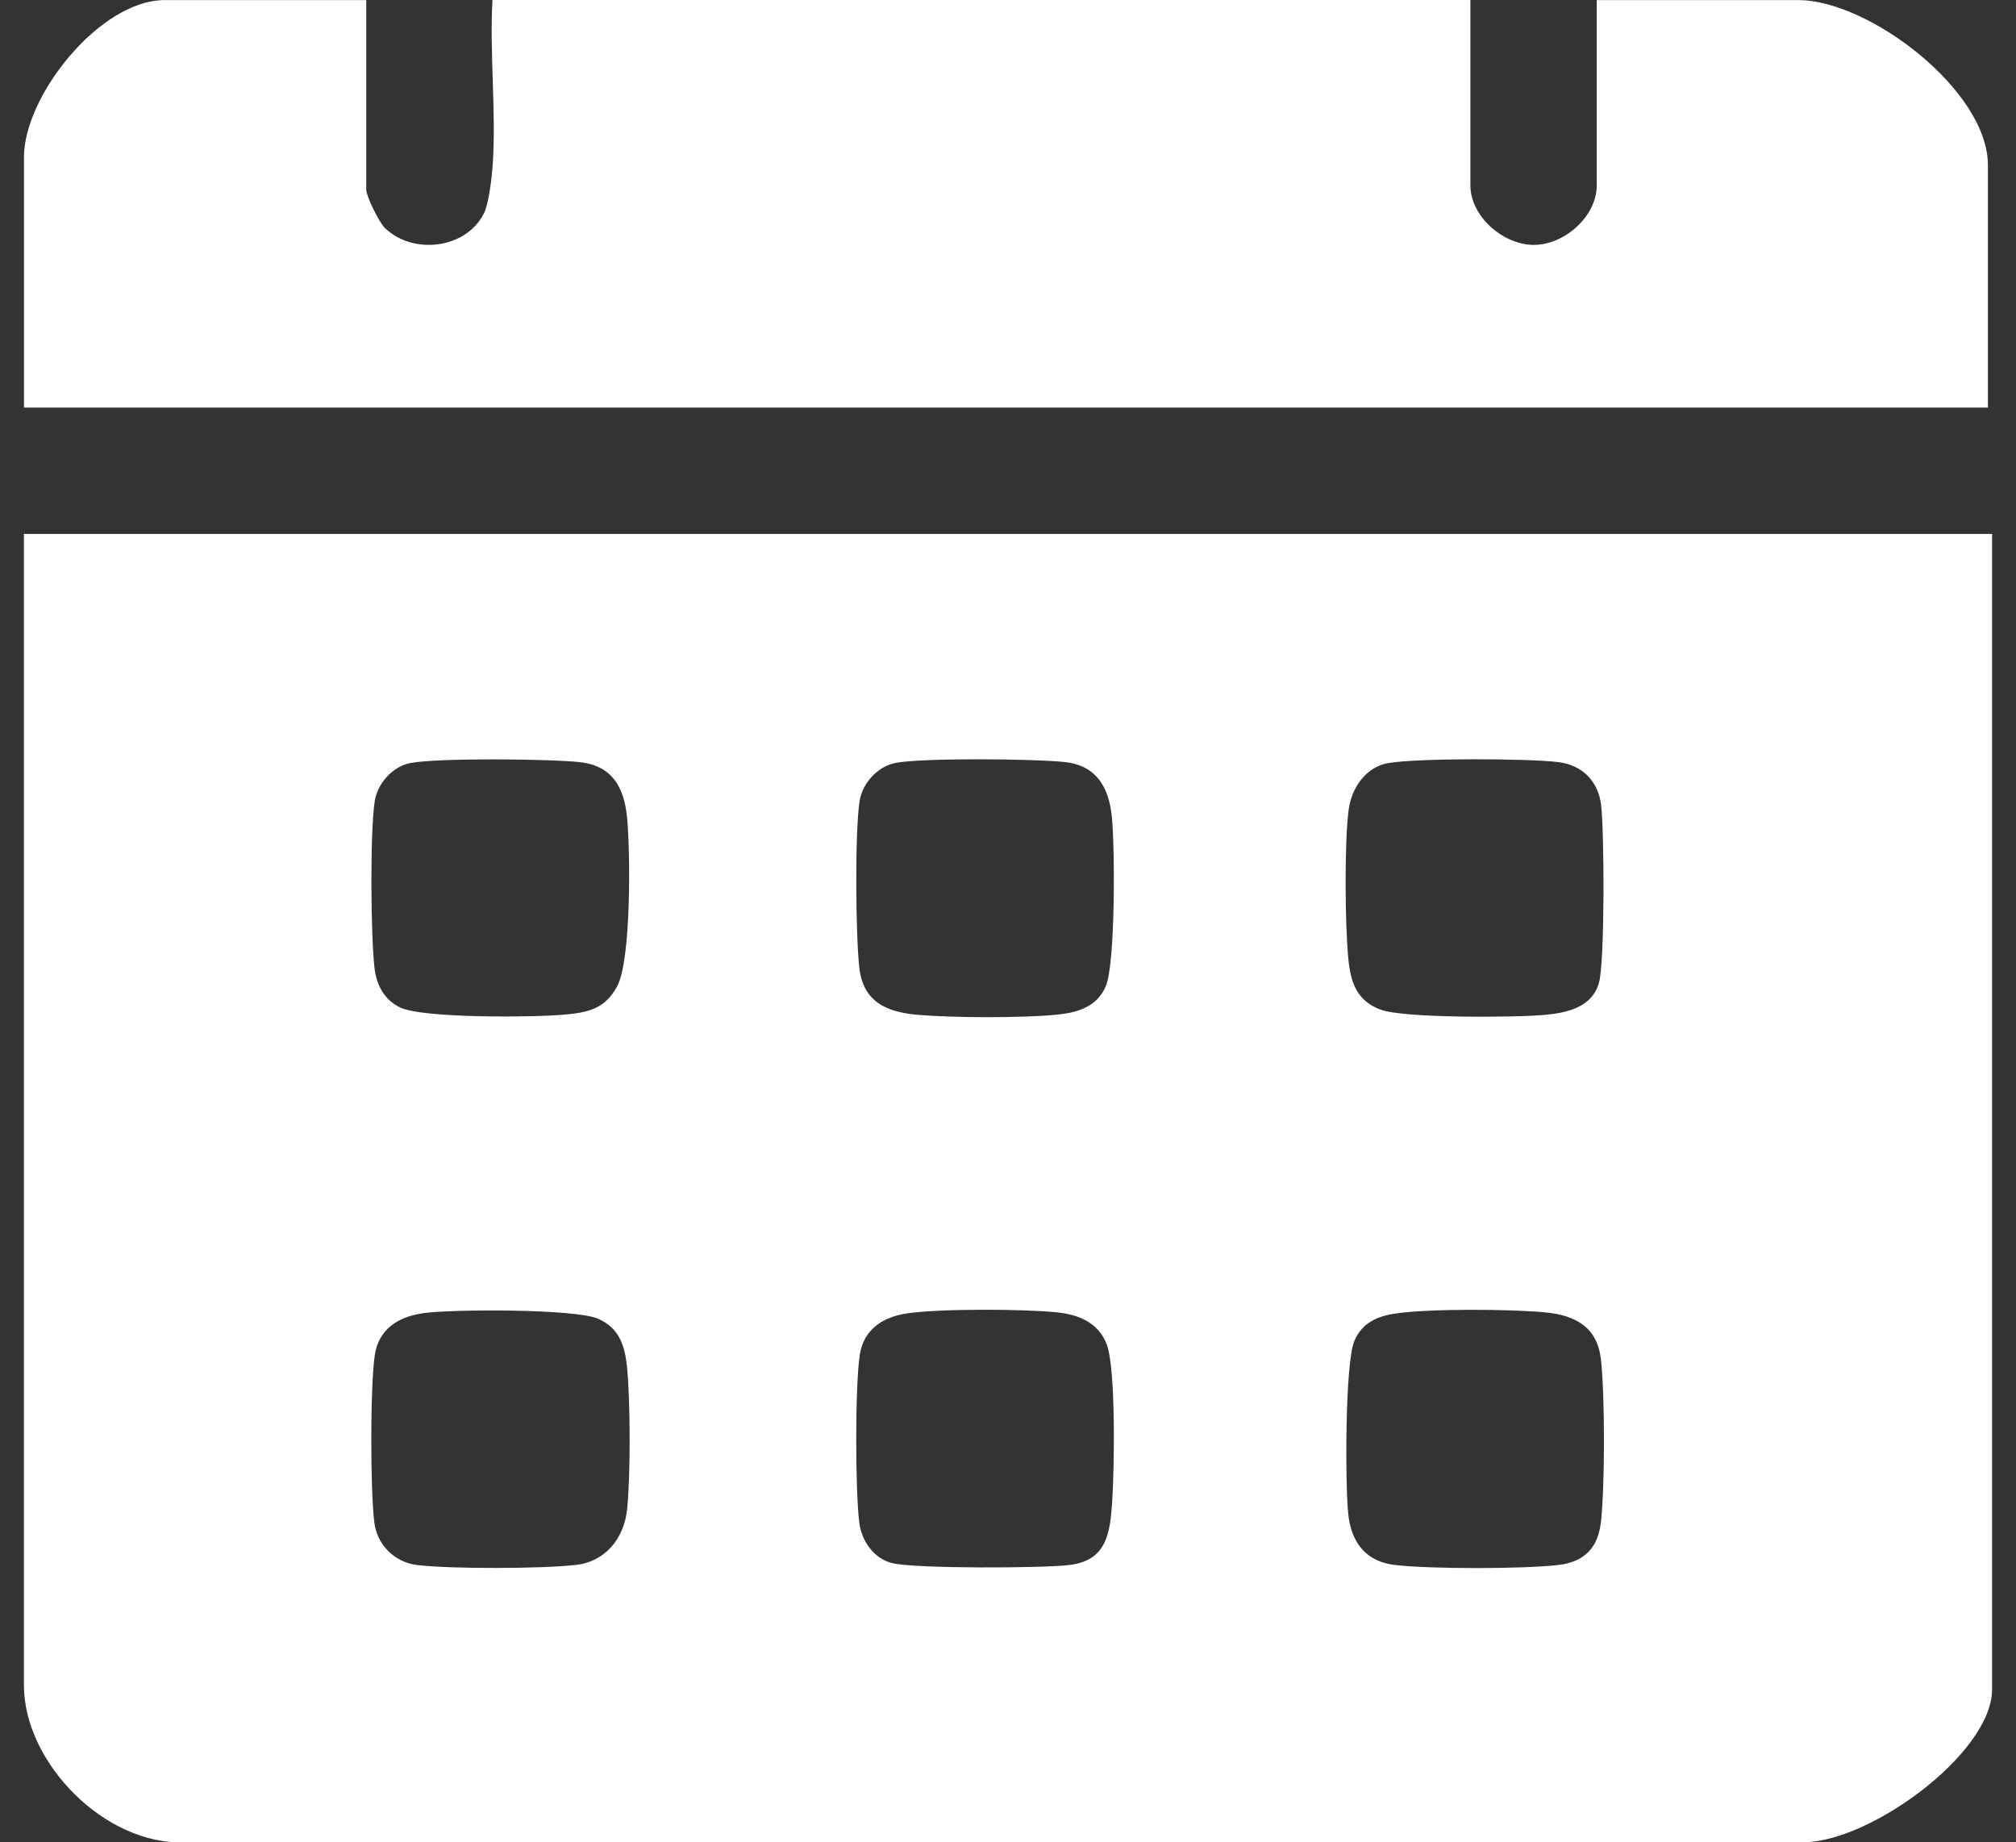
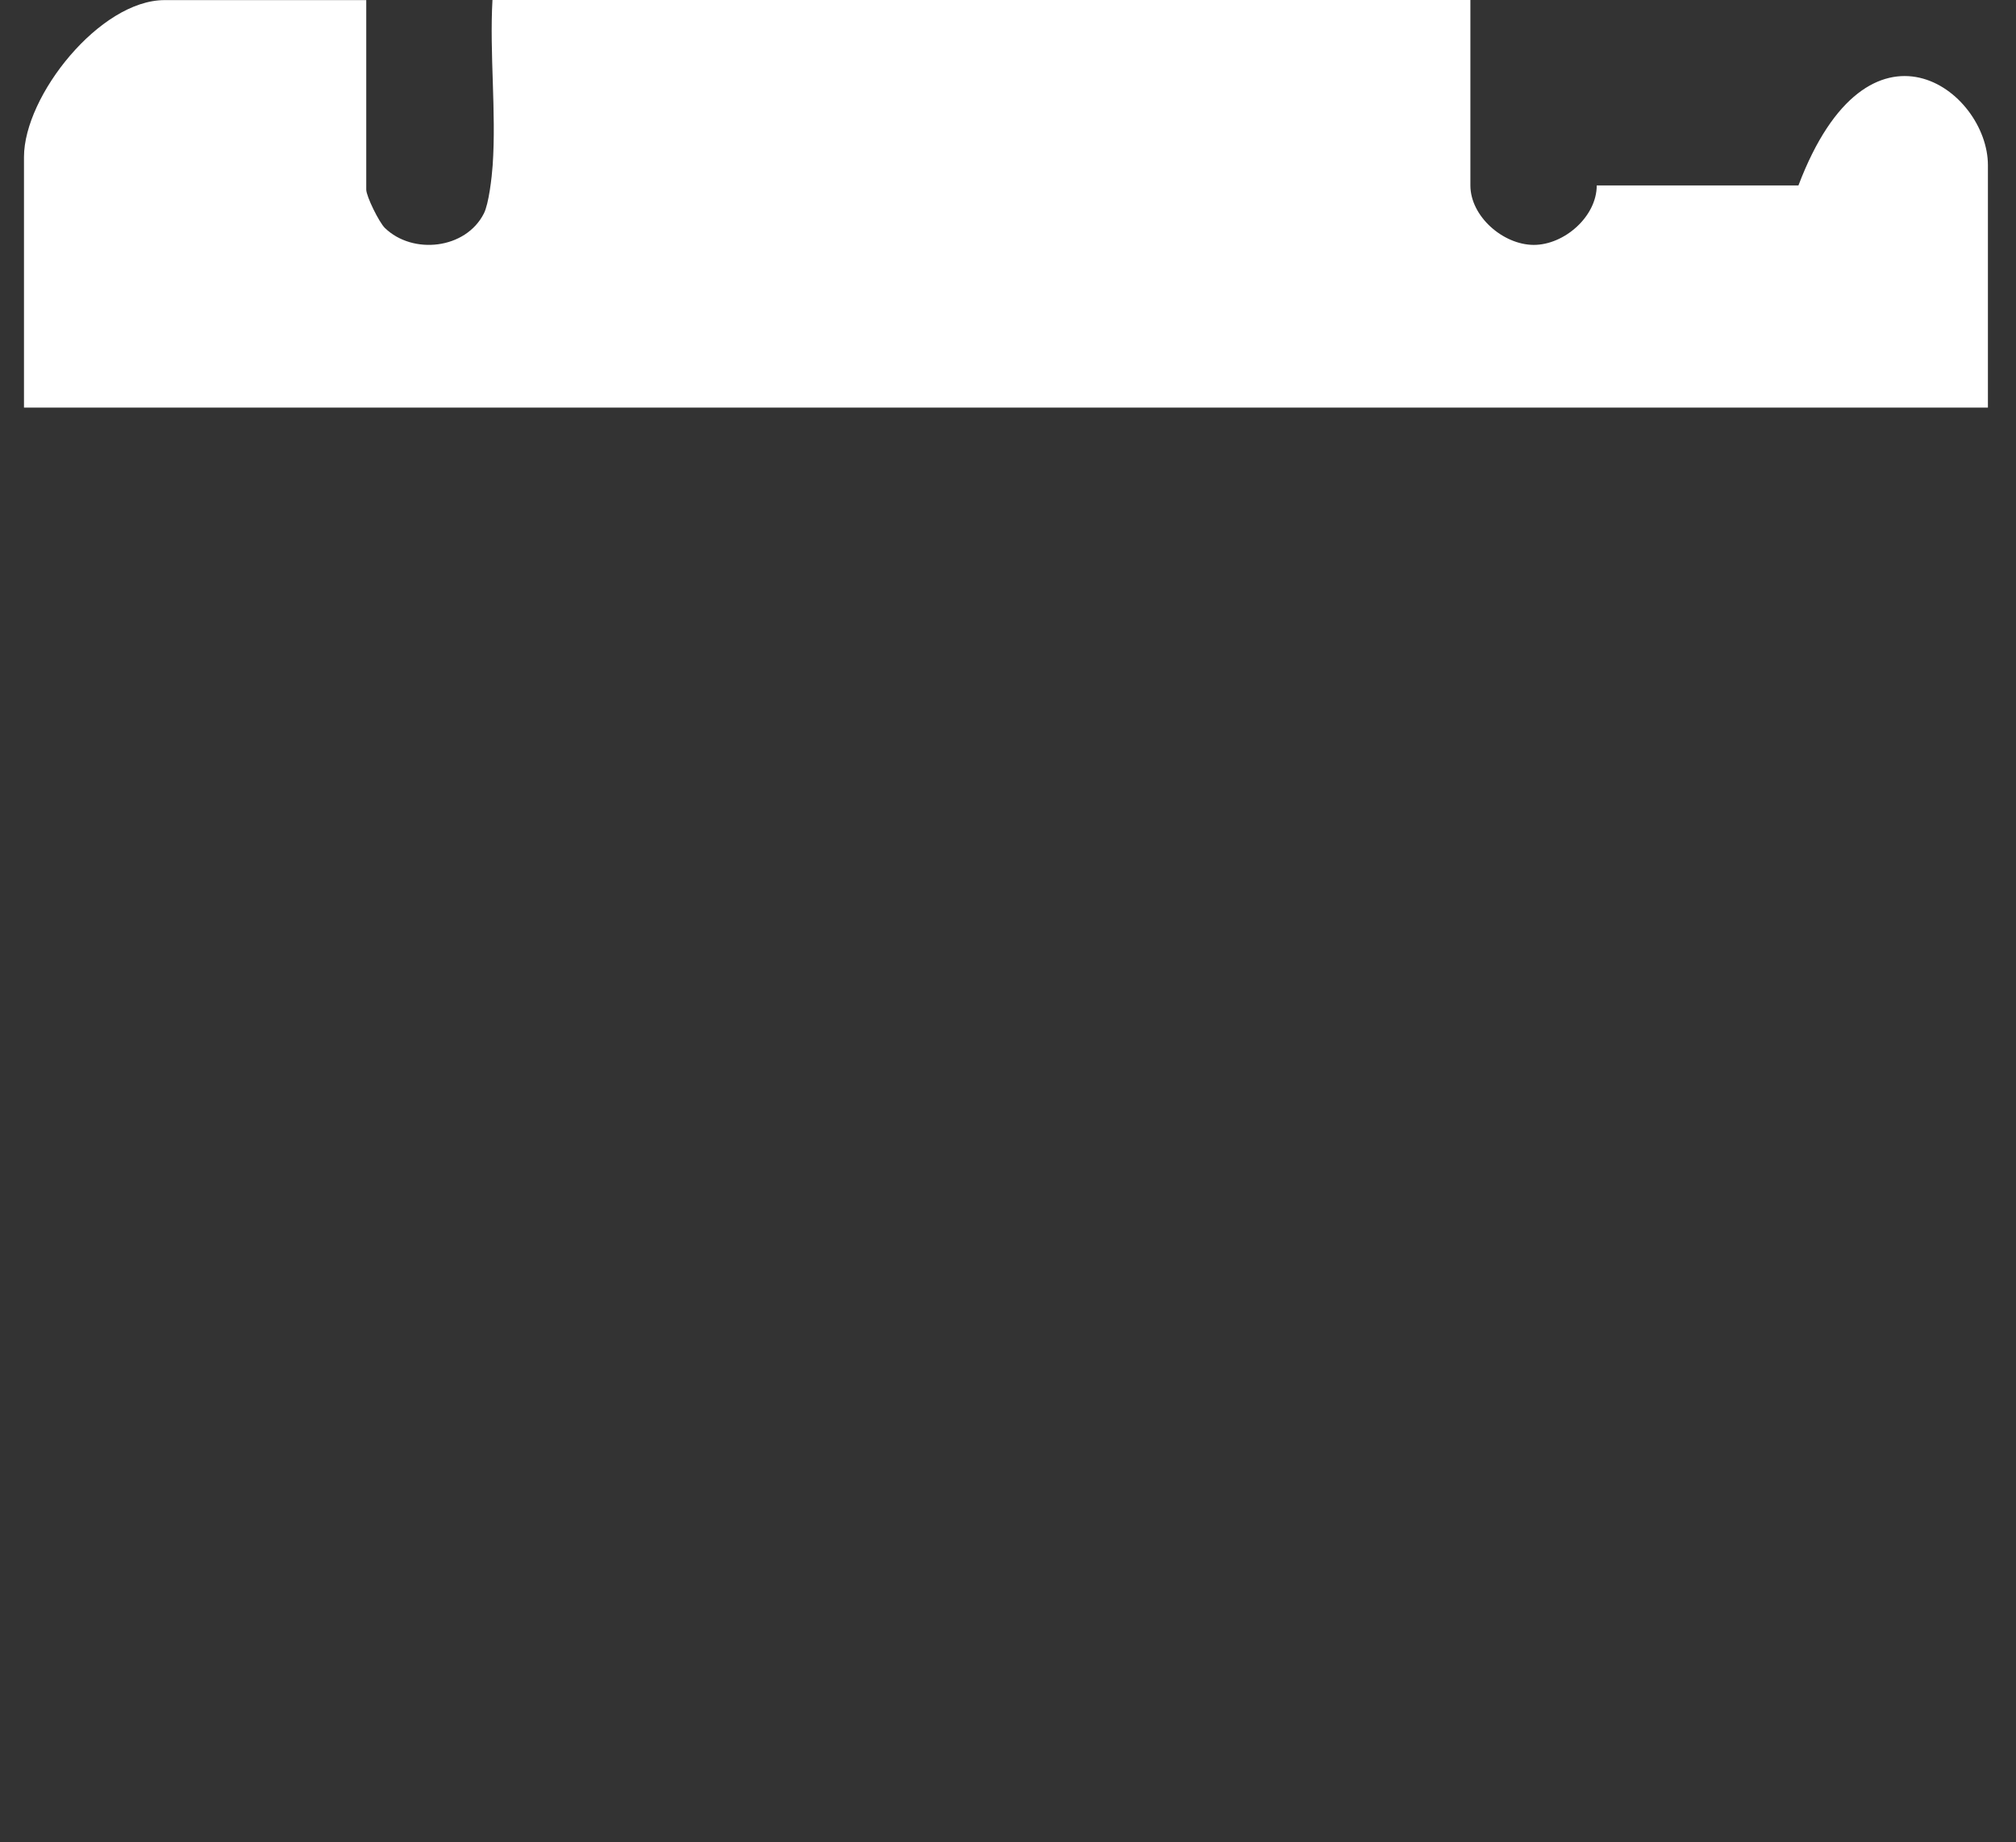
<svg xmlns="http://www.w3.org/2000/svg" width="58" height="53" viewBox="0 0 58 53" fill="none">
  <rect x="0" y="0" width="58" height="53" fill="#333333" stroke="none" />
  <g id="Group 84">
-     <path id="Vector" d="M57.312 15.36V48.595C57.312 50.483 53.615 53.125 51.741 52.99L5.314 52.998C3.021 53.086 0.688 50.709 0.688 48.478V15.36H57.309H57.312ZM11.797 21.952C11.292 22.053 10.86 22.54 10.781 23.045C10.643 23.941 10.667 26.906 10.774 27.843C10.831 28.335 11.052 28.76 11.51 28.981C12.169 29.299 15.358 29.267 16.223 29.189C16.925 29.127 17.402 29.023 17.753 28.377C18.165 27.627 18.136 24.472 18.04 23.509C17.954 22.644 17.608 22.03 16.694 21.926C15.842 21.83 12.565 21.798 11.797 21.952ZM25.746 21.952C25.241 22.053 24.809 22.54 24.73 23.045C24.593 23.941 24.616 26.906 24.723 27.843C24.835 28.83 25.517 29.119 26.418 29.195C27.433 29.28 29.401 29.288 30.406 29.189C31.005 29.13 31.564 28.96 31.814 28.369C32.093 27.711 32.075 24.355 31.989 23.506C31.903 22.657 31.557 22.027 30.643 21.923C29.791 21.827 26.514 21.796 25.746 21.949V21.952ZM39.932 21.952C39.297 22.067 38.885 22.663 38.802 23.282C38.674 24.227 38.695 26.636 38.794 27.609C38.862 28.278 39.044 28.786 39.708 29.041C40.372 29.296 43.616 29.275 44.477 29.192C45.113 29.132 45.823 28.958 46.005 28.26C46.172 27.62 46.157 23.925 46.063 23.155C45.98 22.47 45.521 22.007 44.831 21.923C43.949 21.817 40.762 21.803 39.932 21.954V21.952ZM12.151 37.781C11.44 37.885 10.888 38.249 10.781 38.991C10.649 39.926 10.654 42.837 10.768 43.789C10.847 44.443 11.354 44.943 12 45.021C12.971 45.138 15.595 45.13 16.574 45.018C17.415 44.922 17.951 44.255 18.04 43.435C18.144 42.459 18.136 40.316 18.04 39.332C17.977 38.705 17.816 38.205 17.209 37.937C16.548 37.645 12.986 37.658 12.153 37.778L12.151 37.781ZM26.102 37.781C25.392 37.885 24.84 38.249 24.733 38.991C24.6 39.921 24.605 42.842 24.72 43.789C24.782 44.318 25.129 44.825 25.657 44.964C26.305 45.13 29.987 45.114 30.763 45.021C31.838 44.891 31.934 44.12 31.997 43.206C32.059 42.292 32.108 39.356 31.838 38.666C31.593 38.044 31.038 37.817 30.406 37.752C29.422 37.653 27.061 37.643 26.1 37.781H26.102ZM40.169 37.781C39.63 37.859 39.19 38.049 38.966 38.572C38.693 39.212 38.7 42.719 38.789 43.555C38.877 44.391 39.312 44.927 40.137 45.021C41.166 45.138 43.798 45.138 44.826 45.021C45.576 44.935 45.972 44.534 46.058 43.789C46.175 42.761 46.175 40.129 46.058 39.101C45.953 38.182 45.334 37.84 44.475 37.755C43.488 37.656 41.127 37.643 40.169 37.783V37.781Z" fill="white" />
-     <path id="Vector_2" d="M10.537 0.003V5.454C10.537 5.649 10.909 6.399 11.073 6.558C11.875 7.336 13.4 7.17 13.921 6.141C14.064 5.86 14.15 5.1 14.174 4.754C14.28 3.215 14.082 1.552 14.168 0H42.303V5.334C42.303 6.225 43.243 7.04 44.12 7.045C44.998 7.05 45.938 6.233 45.938 5.334V0.003H51.741C53.764 0.003 57.192 2.598 57.192 4.751V11.726H0.69V4.517C0.69 2.757 2.875 0.003 4.736 0.003H10.539H10.537Z" fill="white" />
+     <path id="Vector_2" d="M10.537 0.003V5.454C10.537 5.649 10.909 6.399 11.073 6.558C11.875 7.336 13.4 7.17 13.921 6.141C14.064 5.86 14.15 5.1 14.174 4.754C14.28 3.215 14.082 1.552 14.168 0H42.303V5.334C42.303 6.225 43.243 7.04 44.12 7.045C44.998 7.05 45.938 6.233 45.938 5.334H51.741C53.764 0.003 57.192 2.598 57.192 4.751V11.726H0.69V4.517C0.69 2.757 2.875 0.003 4.736 0.003H10.539H10.537Z" fill="white" />
  </g>
</svg>